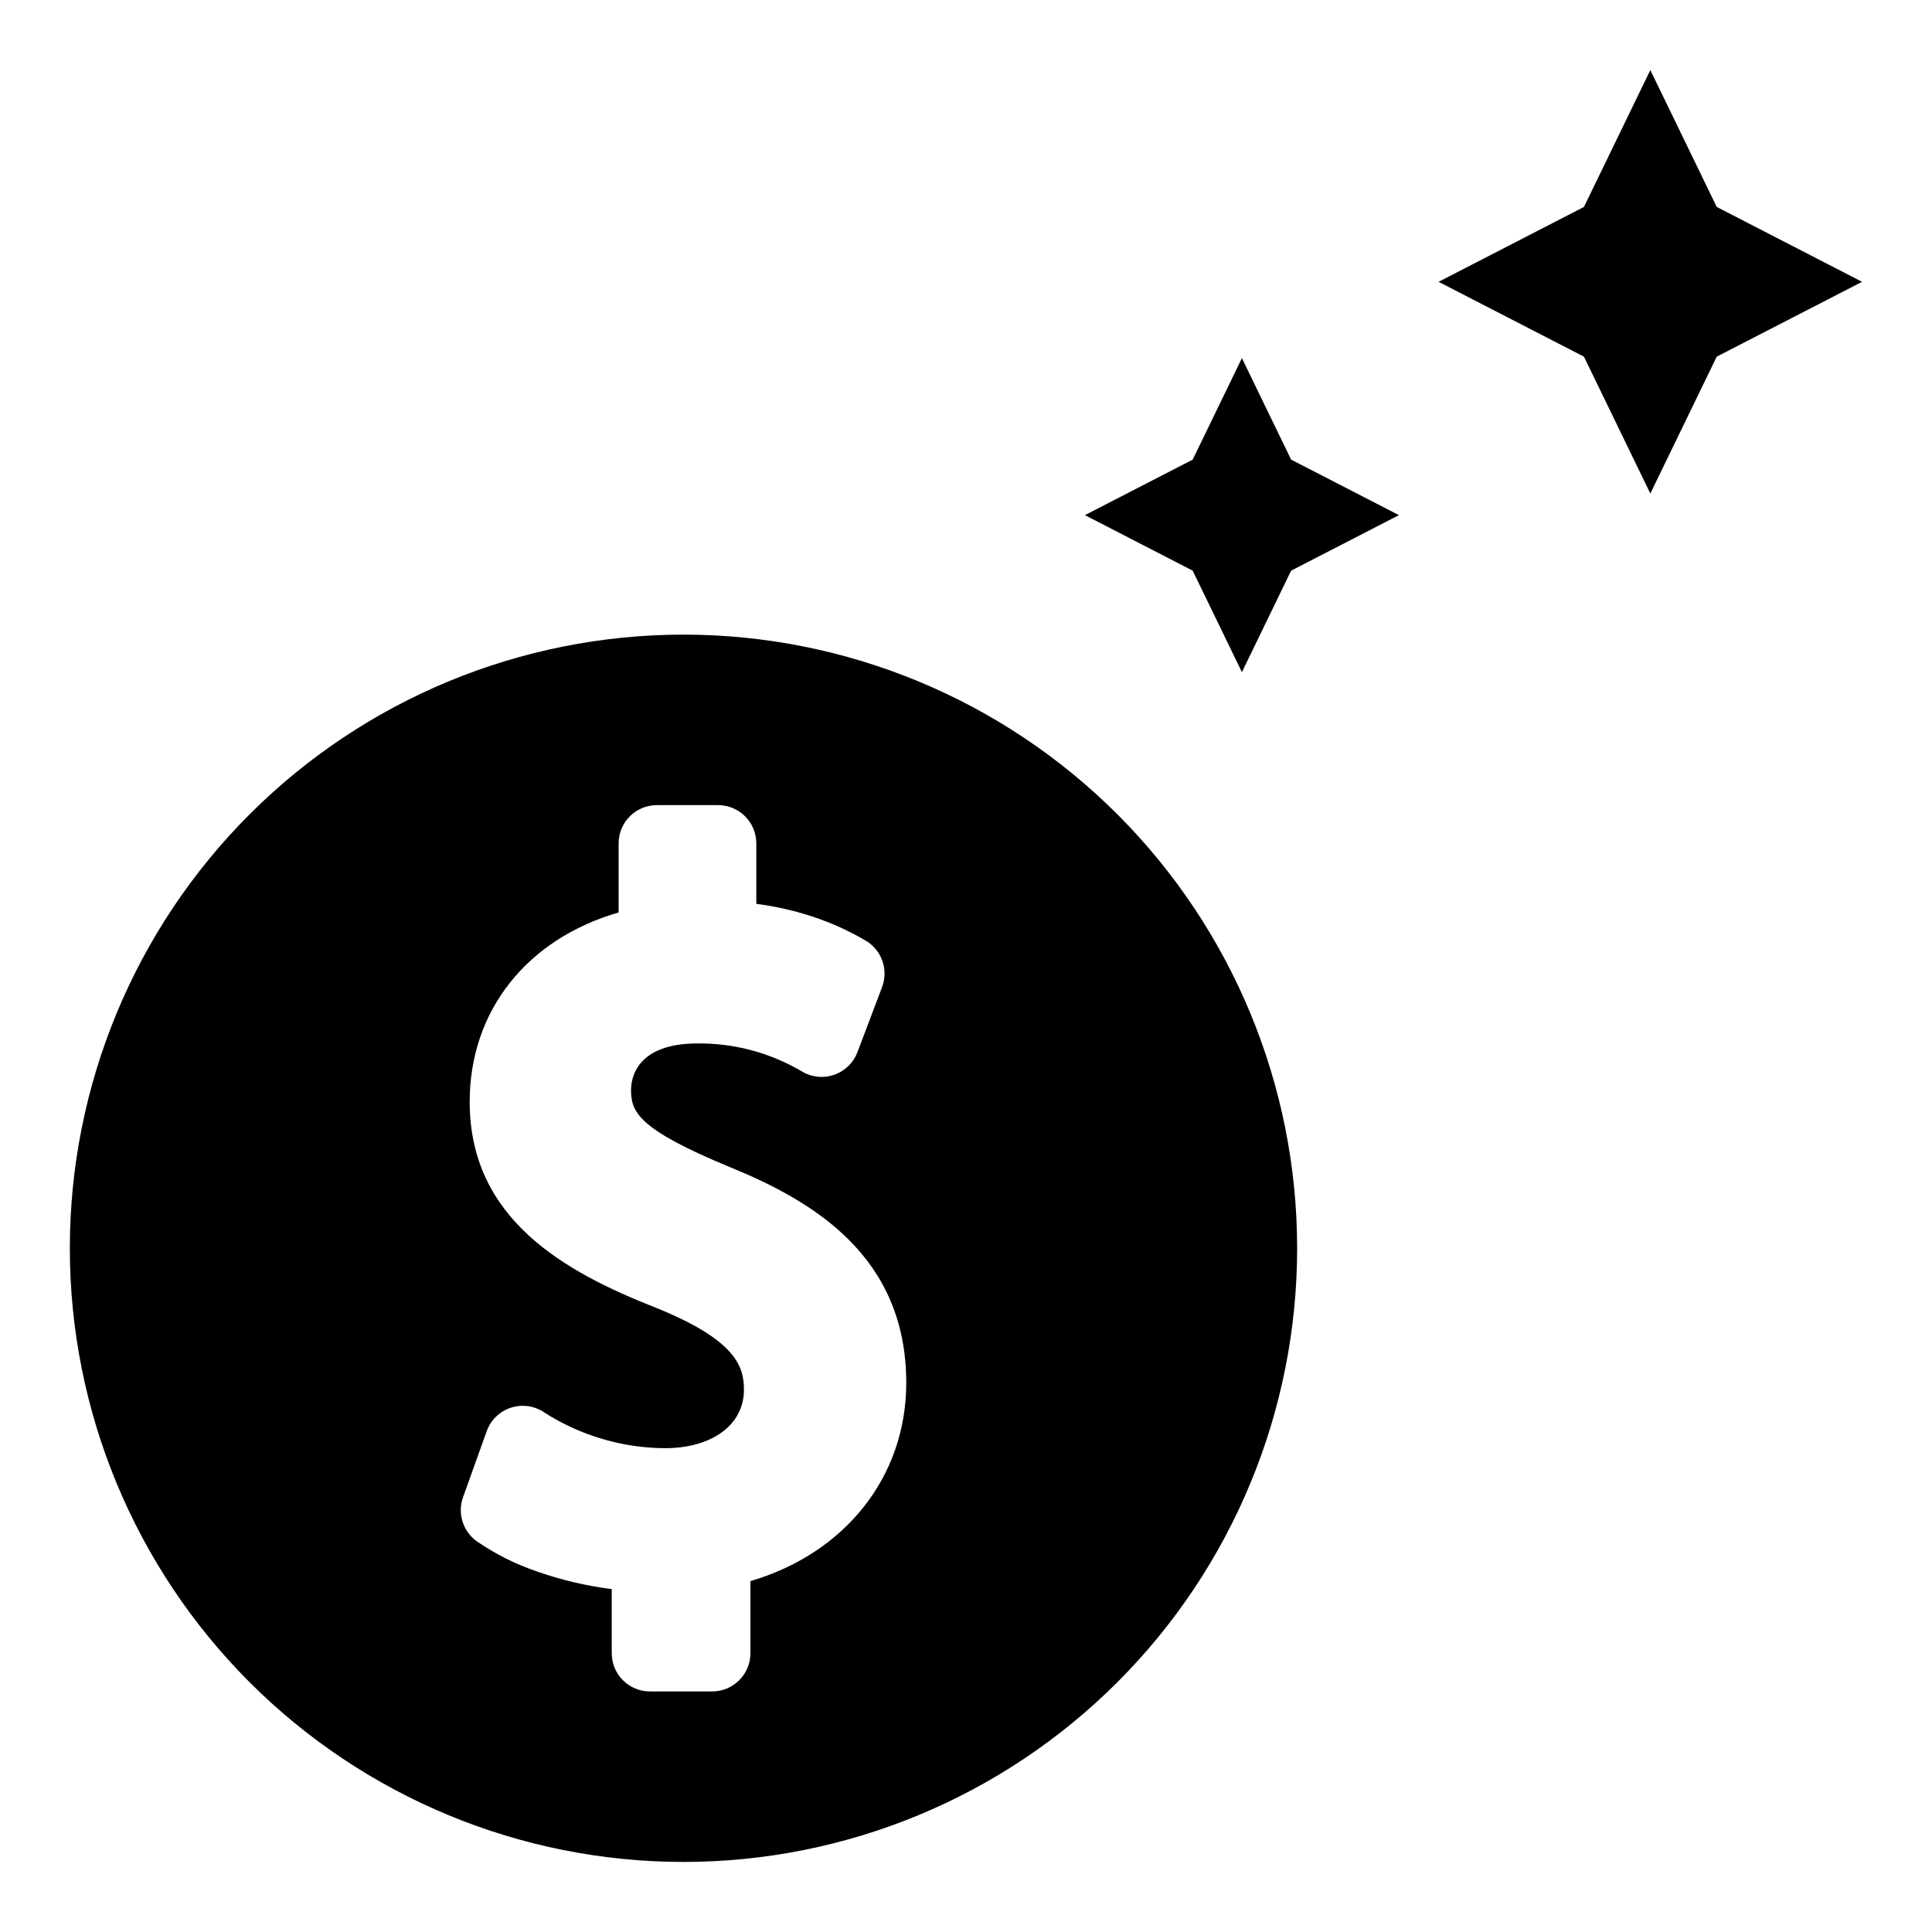
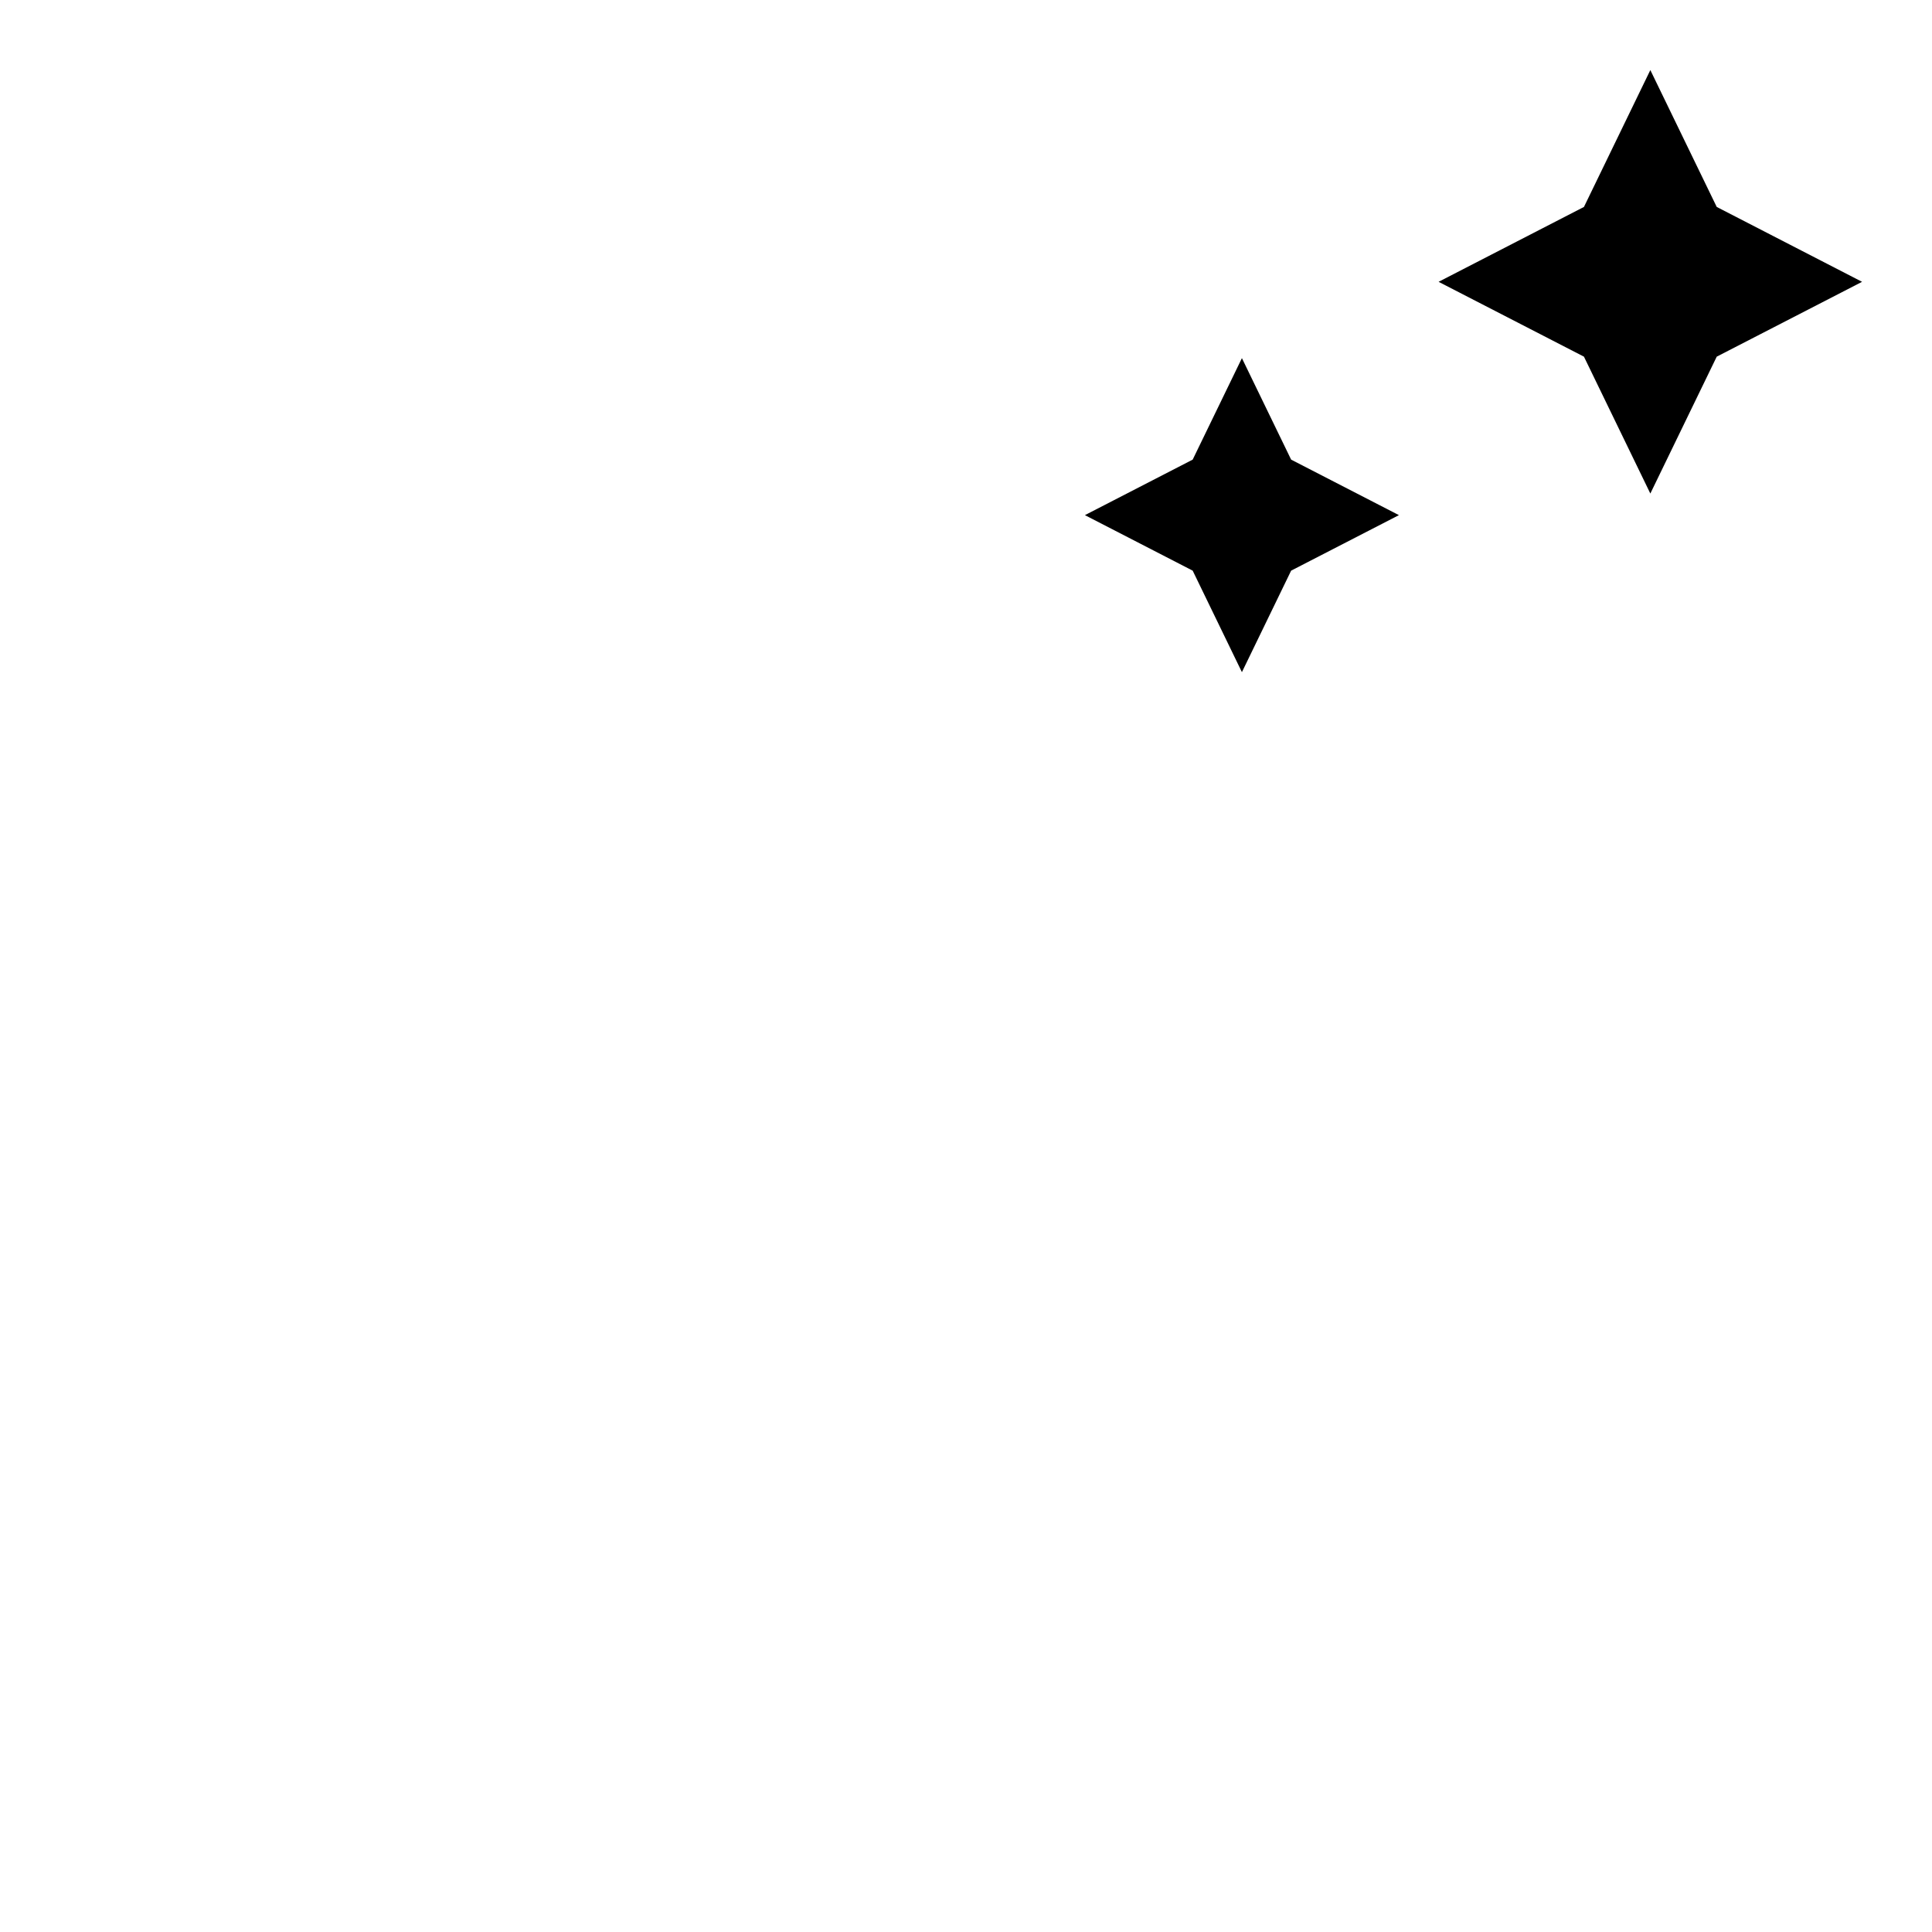
<svg xmlns="http://www.w3.org/2000/svg" fill="#000000" width="800px" height="800px" version="1.1" viewBox="144 144 512 512">
  <g>
-     <path d="m325.14 312.18c-43.133 0-84.496 17.133-115 47.629-30.5 30.5-47.633 71.863-47.633 114.99 0 43.133 17.133 84.496 47.629 115 30.5 30.5 71.863 47.633 115 47.633 43.129 0 84.496-17.137 114.99-47.637 30.5-30.496 47.633-71.863 47.629-114.99 0-43.129-17.133-84.492-47.629-114.99-30.5-30.496-71.859-47.629-114.99-47.633zm17.73 250.83v19.113c-0.004 5.594-4.543 10.125-10.137 10.125h-16.48c-5.598 0-10.133-4.531-10.137-10.125v-17c-6.699-0.844-13.289-2.391-19.66-4.613-5.711-1.926-11.125-4.633-16.09-8.043-3.691-2.637-5.184-7.398-3.66-11.672l6.277-17.523h0.004c1.051-2.934 3.398-5.223 6.359-6.203 2.961-0.98 6.211-0.543 8.805 1.184v0.012c9.559 6.137 20.664 9.441 32.023 9.523 12.547 0 20.977-6.215 20.977-15.473 0-5.949-1.797-13.031-23.211-21.699-24.418-9.578-49.469-23.582-49.469-54.621 0-24.188 15.211-43.156 39.473-50.191v-18.312c0.004-5.59 4.535-10.121 10.125-10.125h16.23c5.594 0.004 10.125 4.535 10.129 10.125v16.035c5.184 0.668 10.293 1.84 15.254 3.496 4.777 1.605 9.375 3.695 13.719 6.246 4.266 2.5 6.102 7.707 4.352 12.328l-6.531 17.262c-1.055 2.769-3.266 4.941-6.055 5.941-2.793 1.004-5.879 0.734-8.457-0.738l-0.012-0.012h0.004c-8.434-5.027-18.086-7.633-27.902-7.527-16.297 0-17.566 9.434-17.566 12.316 0 5.82 1.82 10.379 26.148 20.438 21.754 8.875 46.785 23.406 46.785 57.215-0.004 24.934-16.277 45.164-41.297 52.52z" />
    <path d="m473.12 238.91-13.047 26.895-28.559 14.711 28.559 14.711 13.047 26.898 13.043-26.898 28.566-14.711-28.566-14.711z" />
    <path d="m598.95 198.84-17.594-36.27-17.594 36.27-38.52 19.844 38.52 19.836 17.594 36.273 17.594-36.273 38.516-19.836z" />
  </g>
</svg>